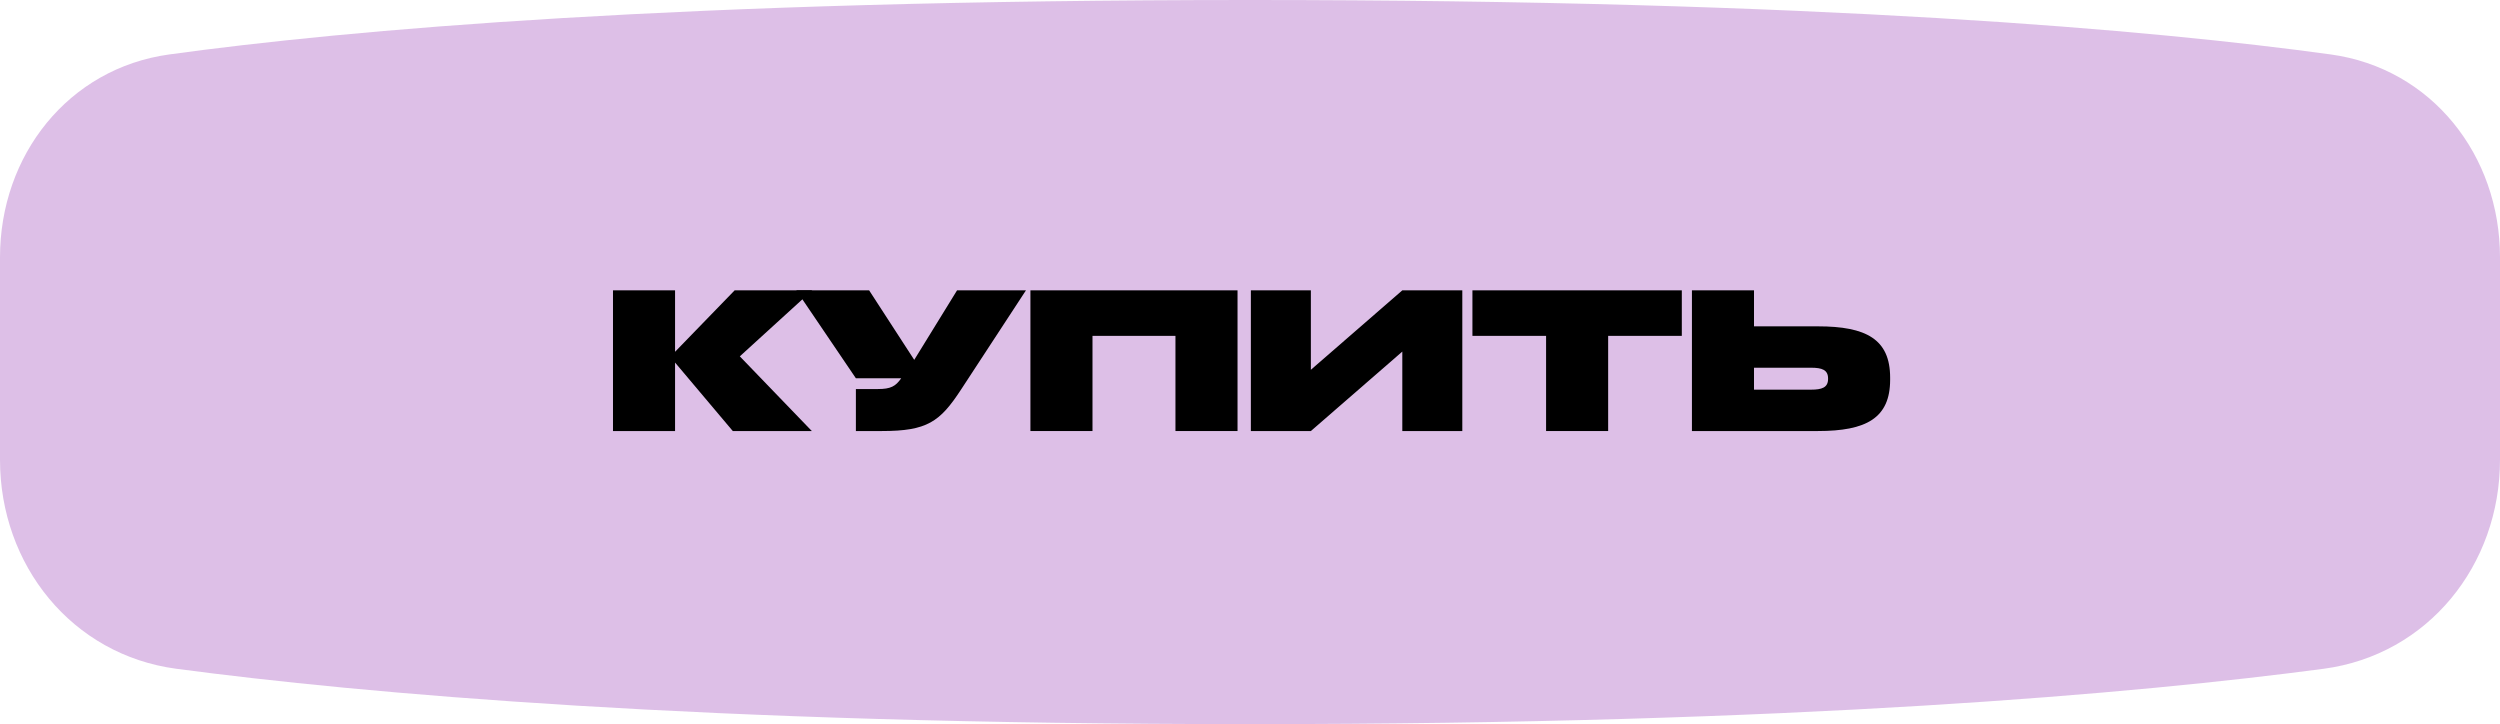
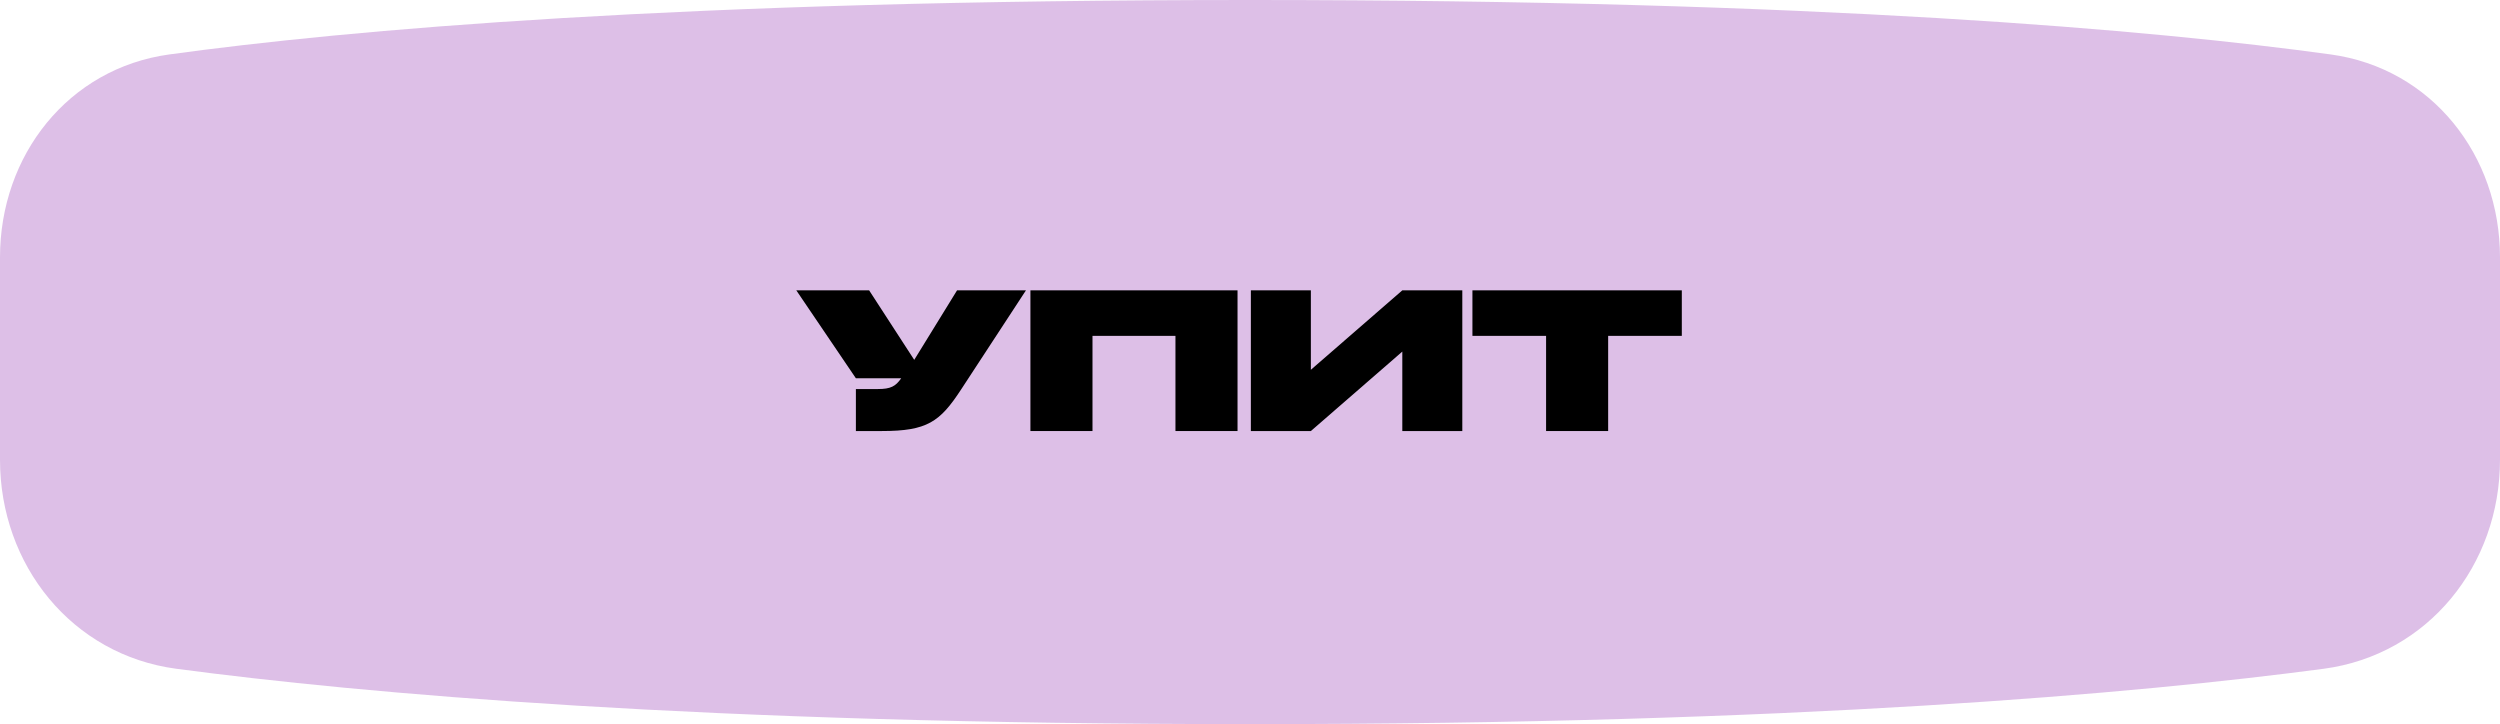
<svg xmlns="http://www.w3.org/2000/svg" width="290" height="84" viewBox="0 0 290 84" fill="none">
  <path d="M0 29.858C0 18.017 7.913 7.928 19.643 6.314C40.21 3.483 78.94 8.95288e-05 145 1.30283e-09C211.06 -8.95265e-05 249.791 3.483 270.357 6.314C282.087 7.928 290 18.017 290 29.857V53.33C290 65.551 281.651 75.969 269.537 77.579C248.106 80.428 208.563 84 145 84C81.437 84 41.894 80.428 20.463 77.579C8.349 75.969 0 65.551 0 53.33V29.858Z" fill="#DDBFE7" />
-   <path d="M85.003 50L78.307 42.056V50H71.107V33.68H78.307V40.808L85.219 33.68H94.219L85.819 41.336L94.171 50H85.003Z" fill="black" />
  <path d="M92.371 33.68H100.819L106.051 41.744L111.019 33.68H119.011L111.475 45.2C109.027 48.944 107.539 50 102.307 50H99.283V45.128H101.851C103.315 45.128 103.891 44.816 104.539 43.88H99.283L92.371 33.68Z" fill="black" />
  <path d="M143.553 50H136.353V38.96H126.729V50H119.529V33.68H143.553V50Z" fill="black" />
  <path d="M162.668 50V40.784L152.06 50H145.1V33.68H152.06V42.896L162.668 33.68H169.628V50H162.668Z" fill="black" />
  <path d="M170.802 33.68H195.09V38.96H186.546V50H179.346V38.96H170.802V33.68Z" fill="black" />
-   <path d="M210.88 37.856C216.472 37.856 219.256 39.344 219.256 43.808V44.048C219.256 48.512 216.472 50 210.88 50H196.264V33.68H203.464V37.856H210.88ZM210.088 45.2C211.336 45.2 212.056 44.96 212.056 43.952V43.904C212.056 42.896 211.336 42.656 210.088 42.656H203.464V45.2H210.088Z" fill="black" />
</svg>